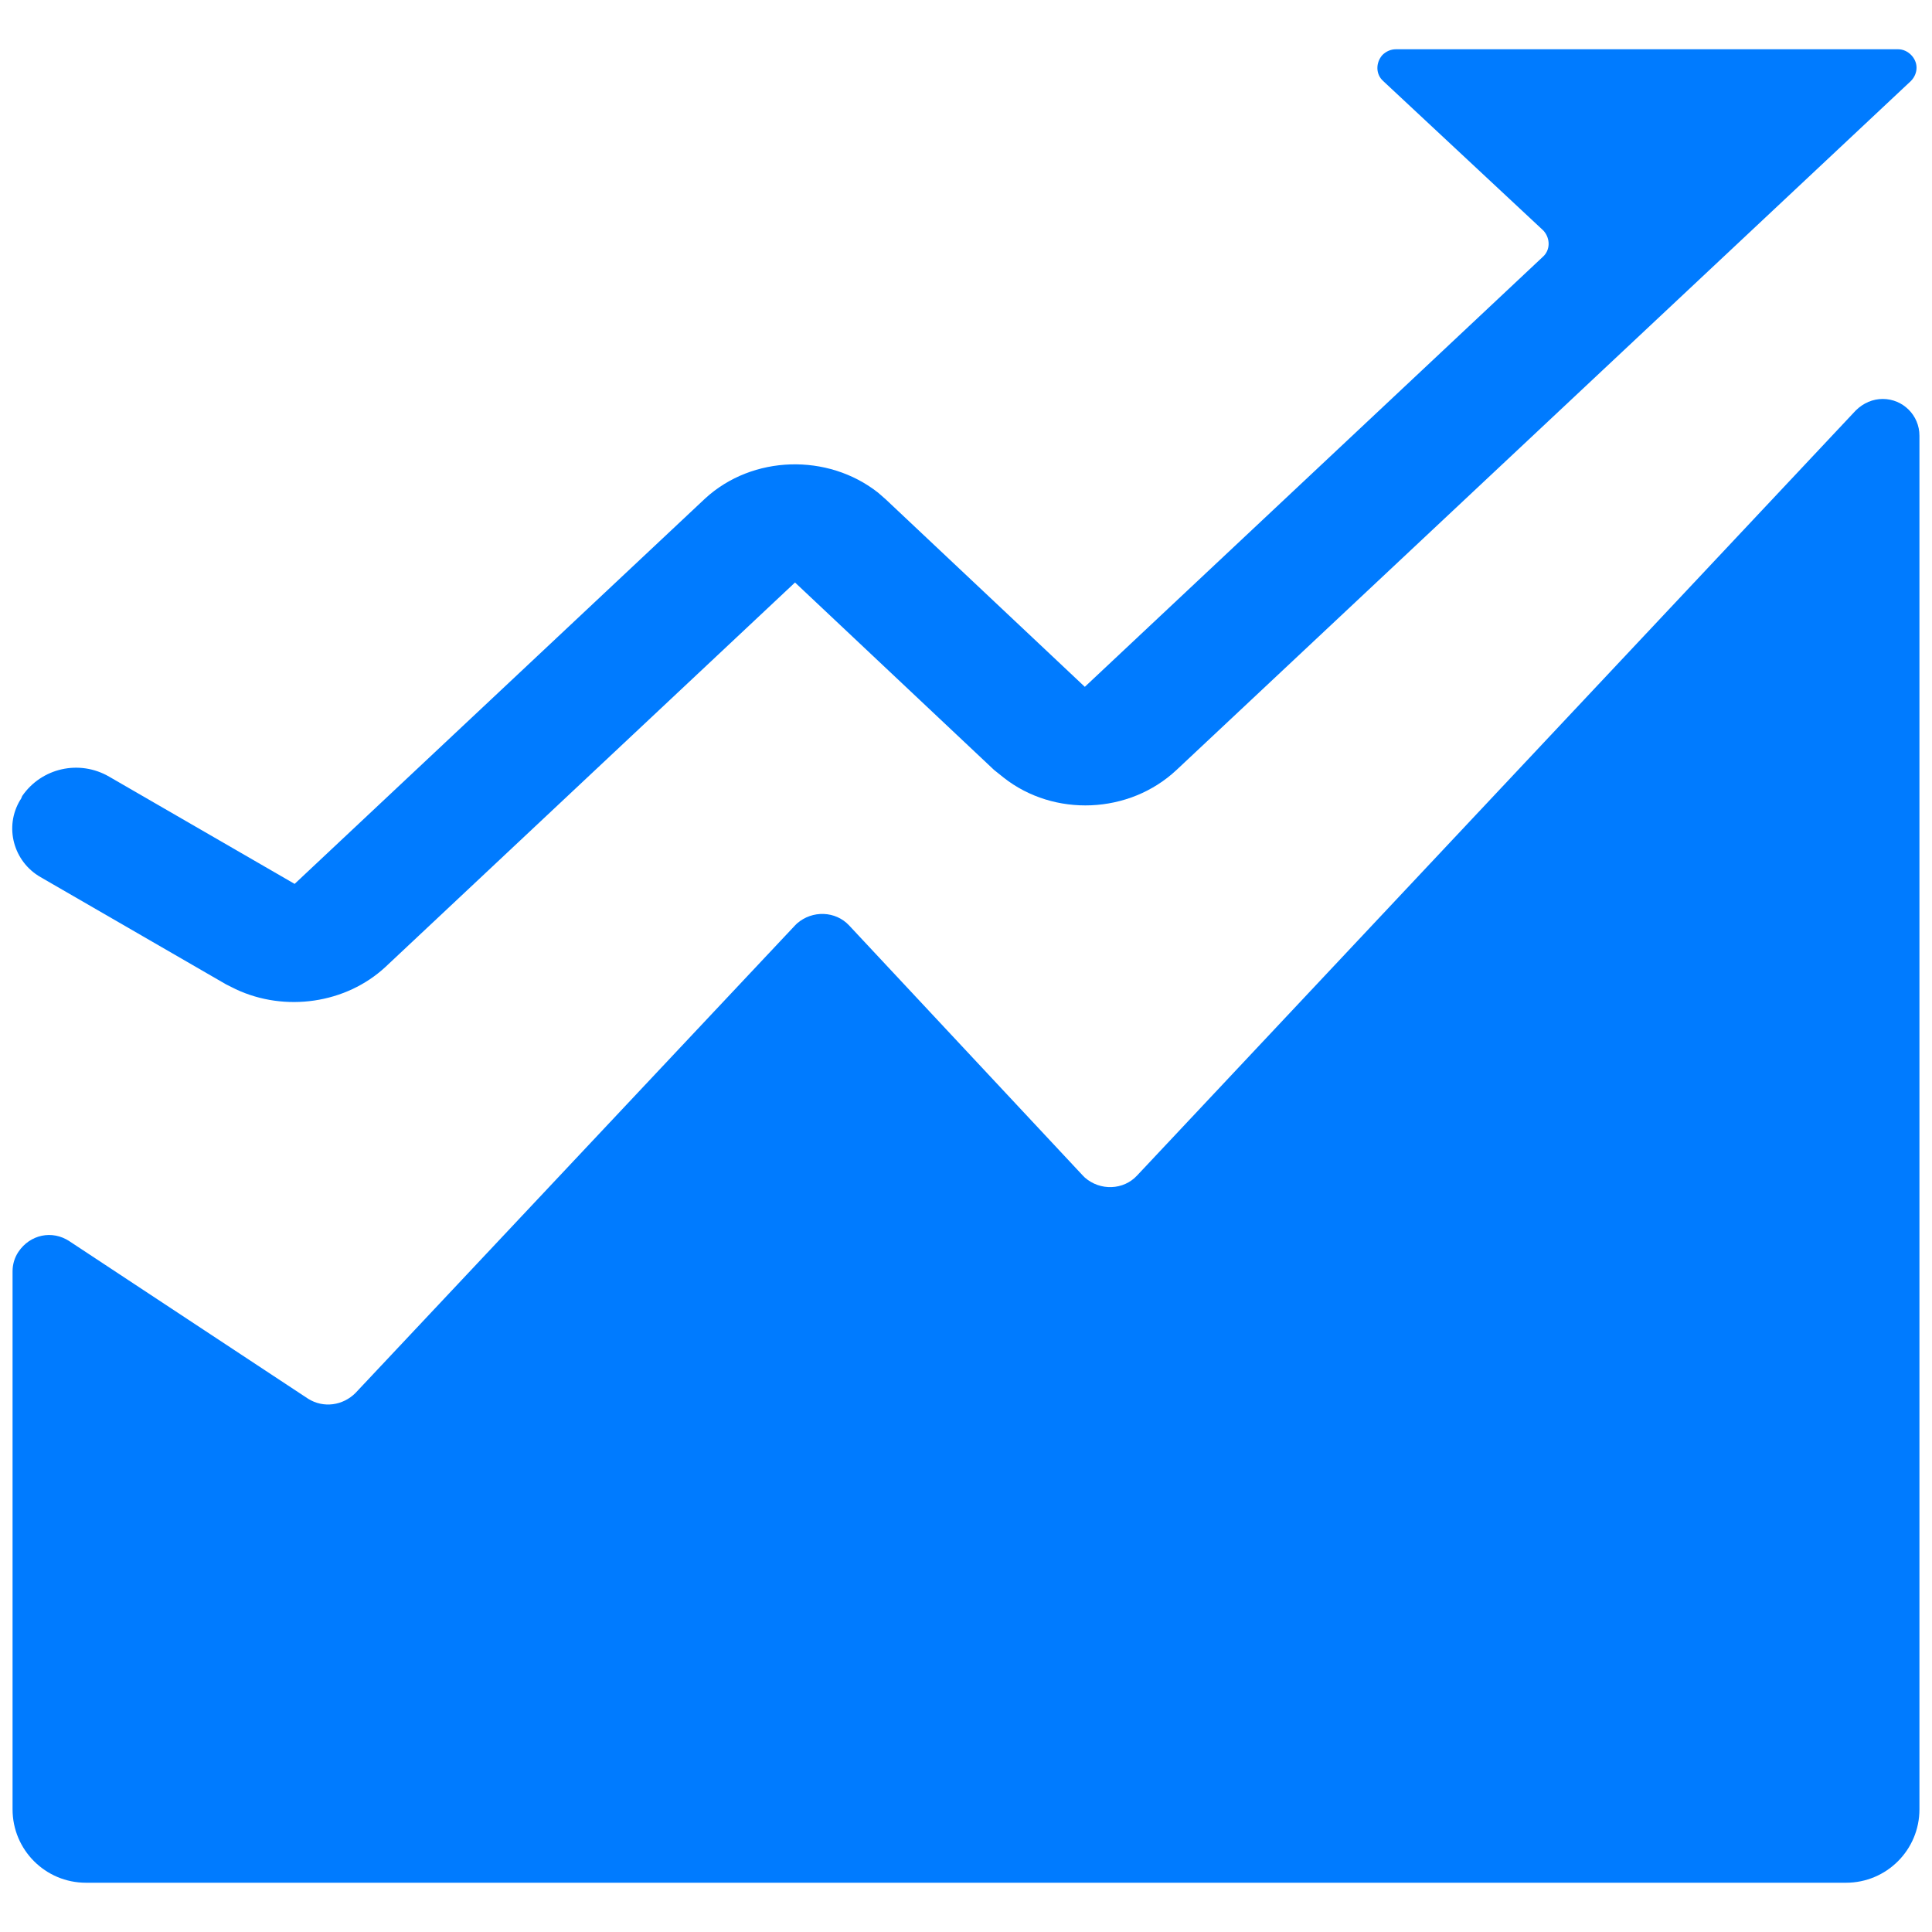
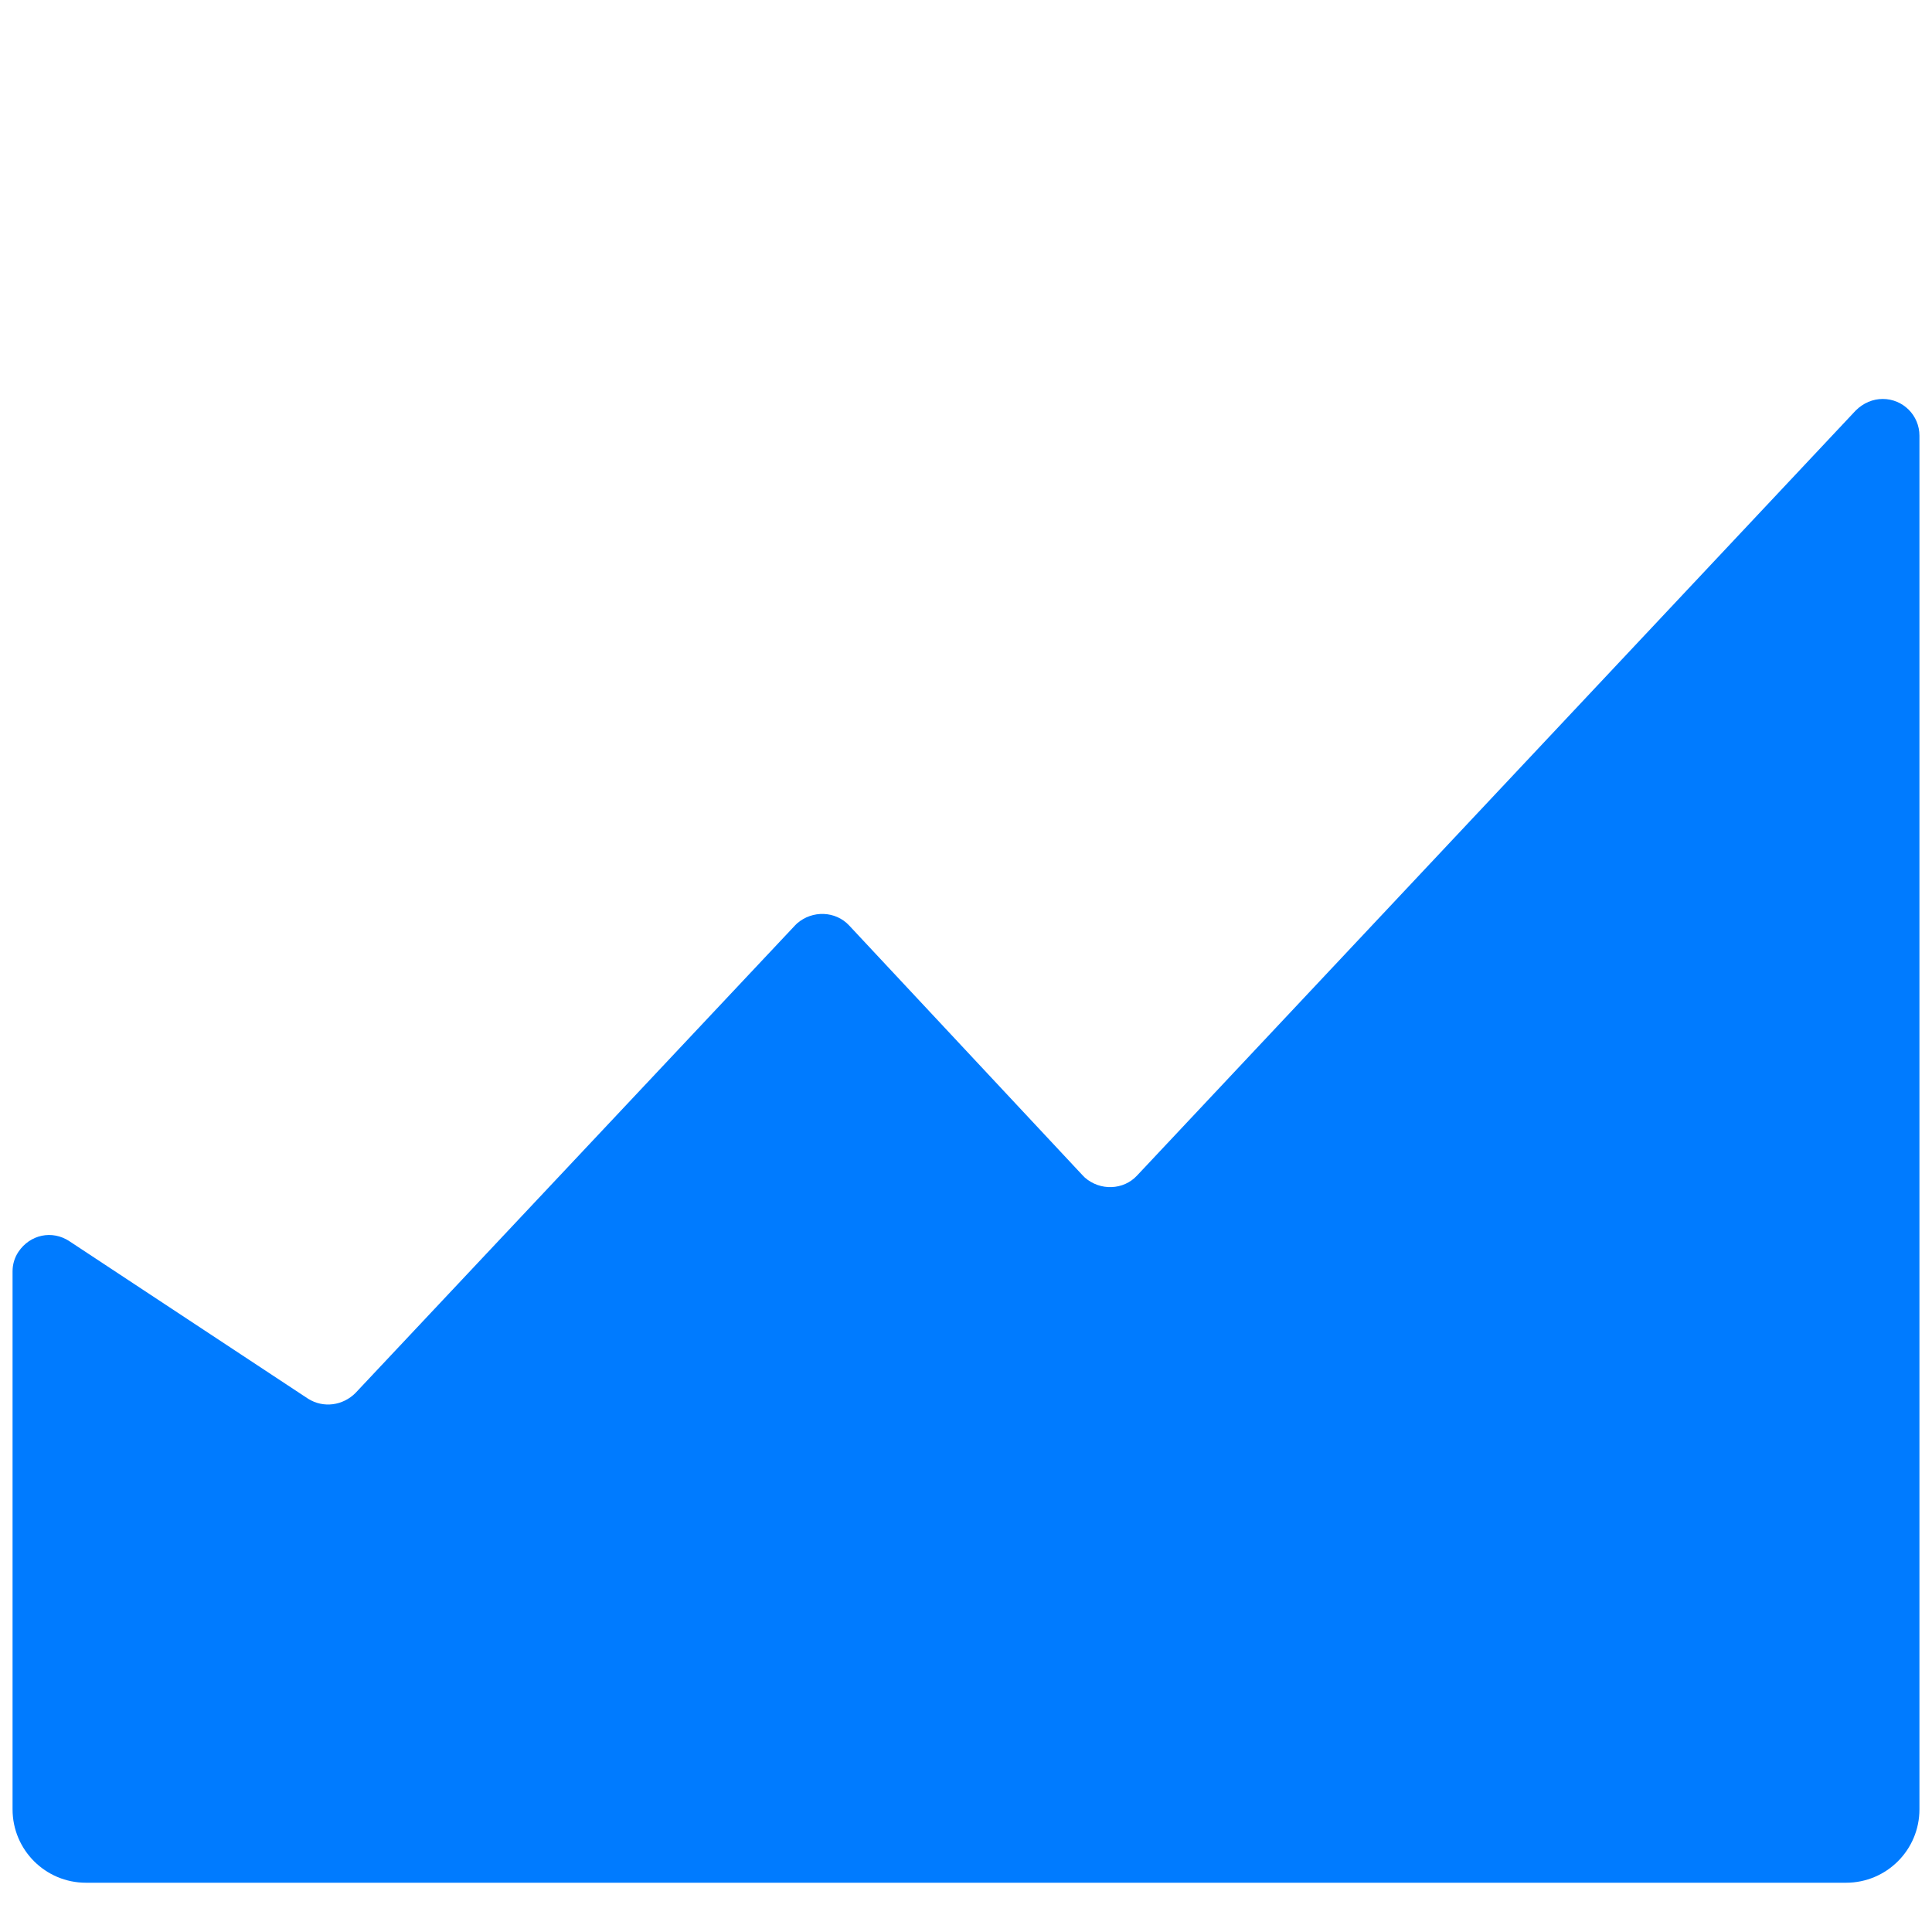
<svg xmlns="http://www.w3.org/2000/svg" version="1.1" id="图层_1" x="0px" y="0px" viewBox="0 0 200 200" style="enable-background:new 0 0 200 200;" xml:space="preserve">
  <style type="text/css">
	.st0{fill:#007BFF;}
</style>
  <g>
    <path class="st0" d="M1.3,131.6v55.7c0,4.2,3.4,7.6,7.6,7.6h182.2c4.2,0,7.6-3.4,7.6-7.6V45.1c0-2.1-1.7-3.8-3.8-3.8   c-1,0-2,0.4-2.8,1.2l-74.4,79.2c-1.4,1.5-3.8,1.6-5.4,0.2c-0.1-0.1-0.1-0.1-0.2-0.2L87.9,95.8c-1.4-1.5-3.8-1.6-5.4-0.2   c-0.1,0.1-0.1,0.1-0.2,0.2l-45.5,48.4c-1.3,1.3-3.3,1.6-4.9,0.6L7.2,128.5c-1.8-1.2-4.1-0.7-5.3,1.1C1.5,130.2,1.3,130.9,1.3,131.6   z" />
-     <path class="st0" d="M144.5,5.1h52c1,0,1.9,0.9,1.9,1.9c0,0.5-0.2,1-0.6,1.4l-76,71.3c-4.9,4.6-12.7,4.9-17.9,0.8l-1-0.8L82.3,60.3   l-42.4,39.8c-4.1,3.8-10.4,4.7-15.5,2.3l-1-0.5L4.2,90.8c-2.8-1.6-3.8-5.2-2.1-8c0.1-0.1,0.1-0.2,0.2-0.4c2-2.9,5.9-3.8,9-2   l19.2,11.1L73,51.6c4.9-4.5,12.7-4.7,17.9-0.6l0.8,0.7l20.6,19.4l47.4-44.5c0.8-0.7,0.8-1.9,0.1-2.7c0,0-0.1-0.1-0.1-0.1L143.2,8.4   c-0.8-0.7-0.8-1.9-0.1-2.7C143.5,5.3,144,5.1,144.5,5.1L144.5,5.1z" />
  </g>
</svg>